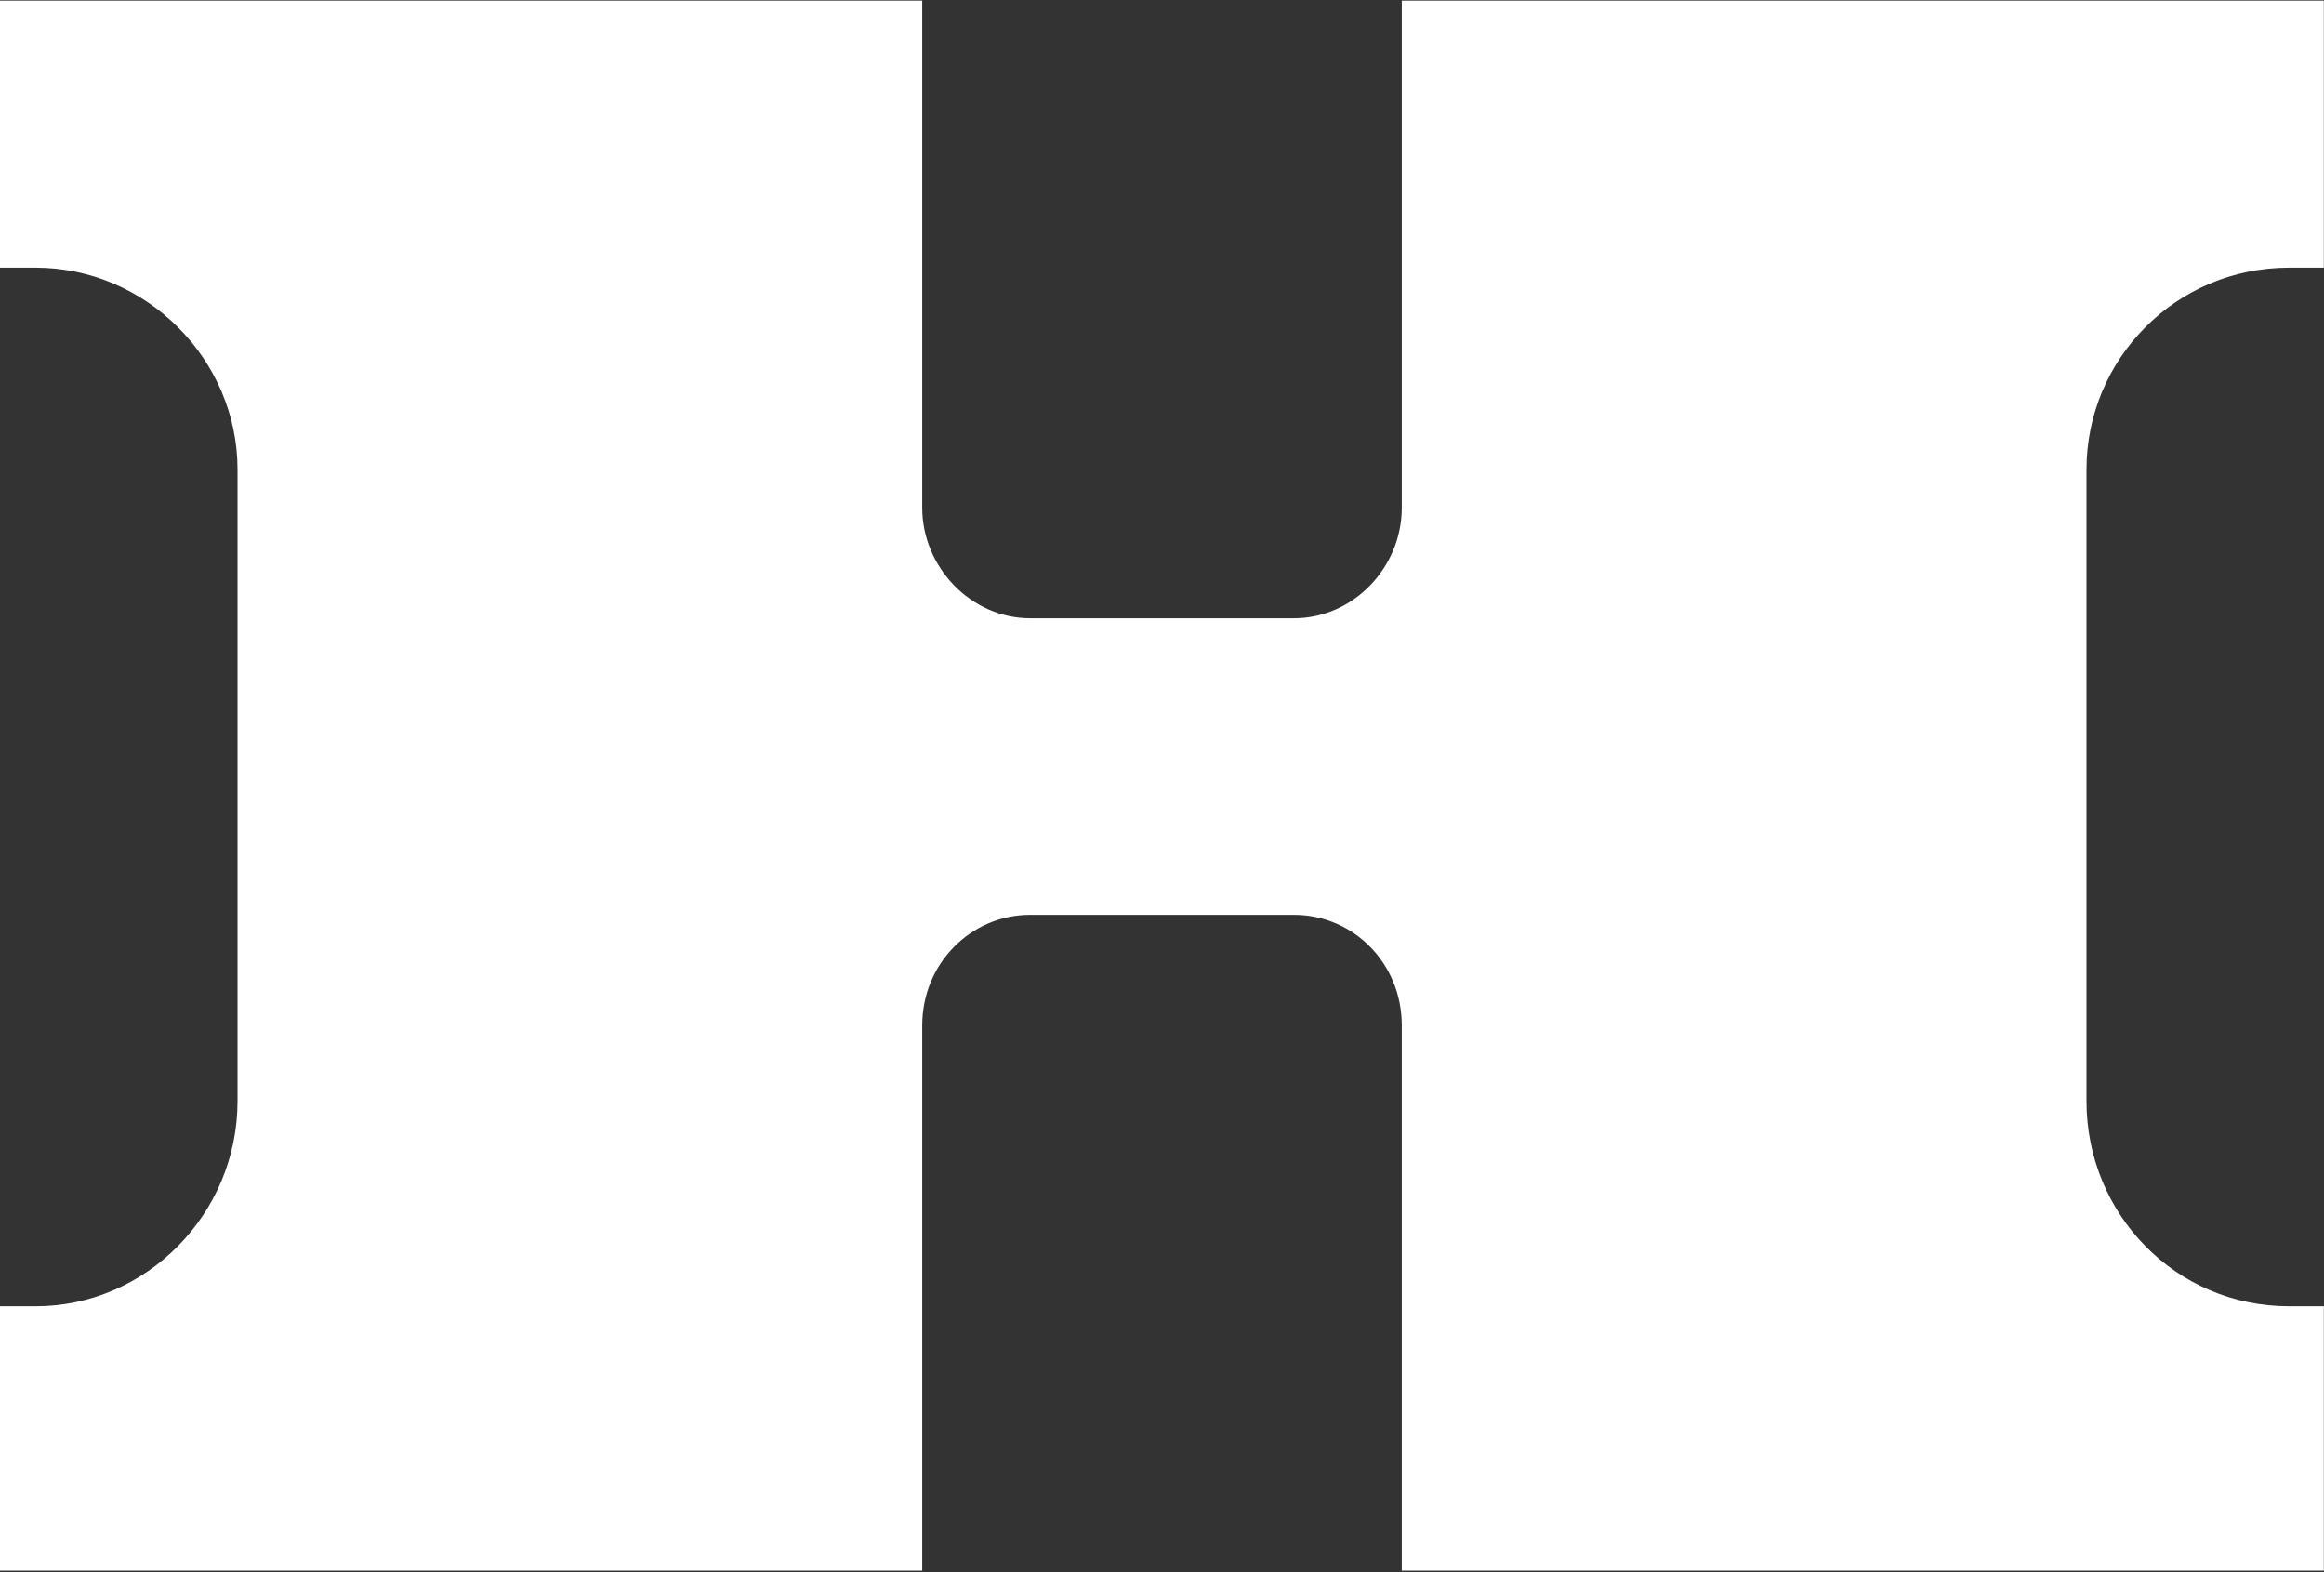
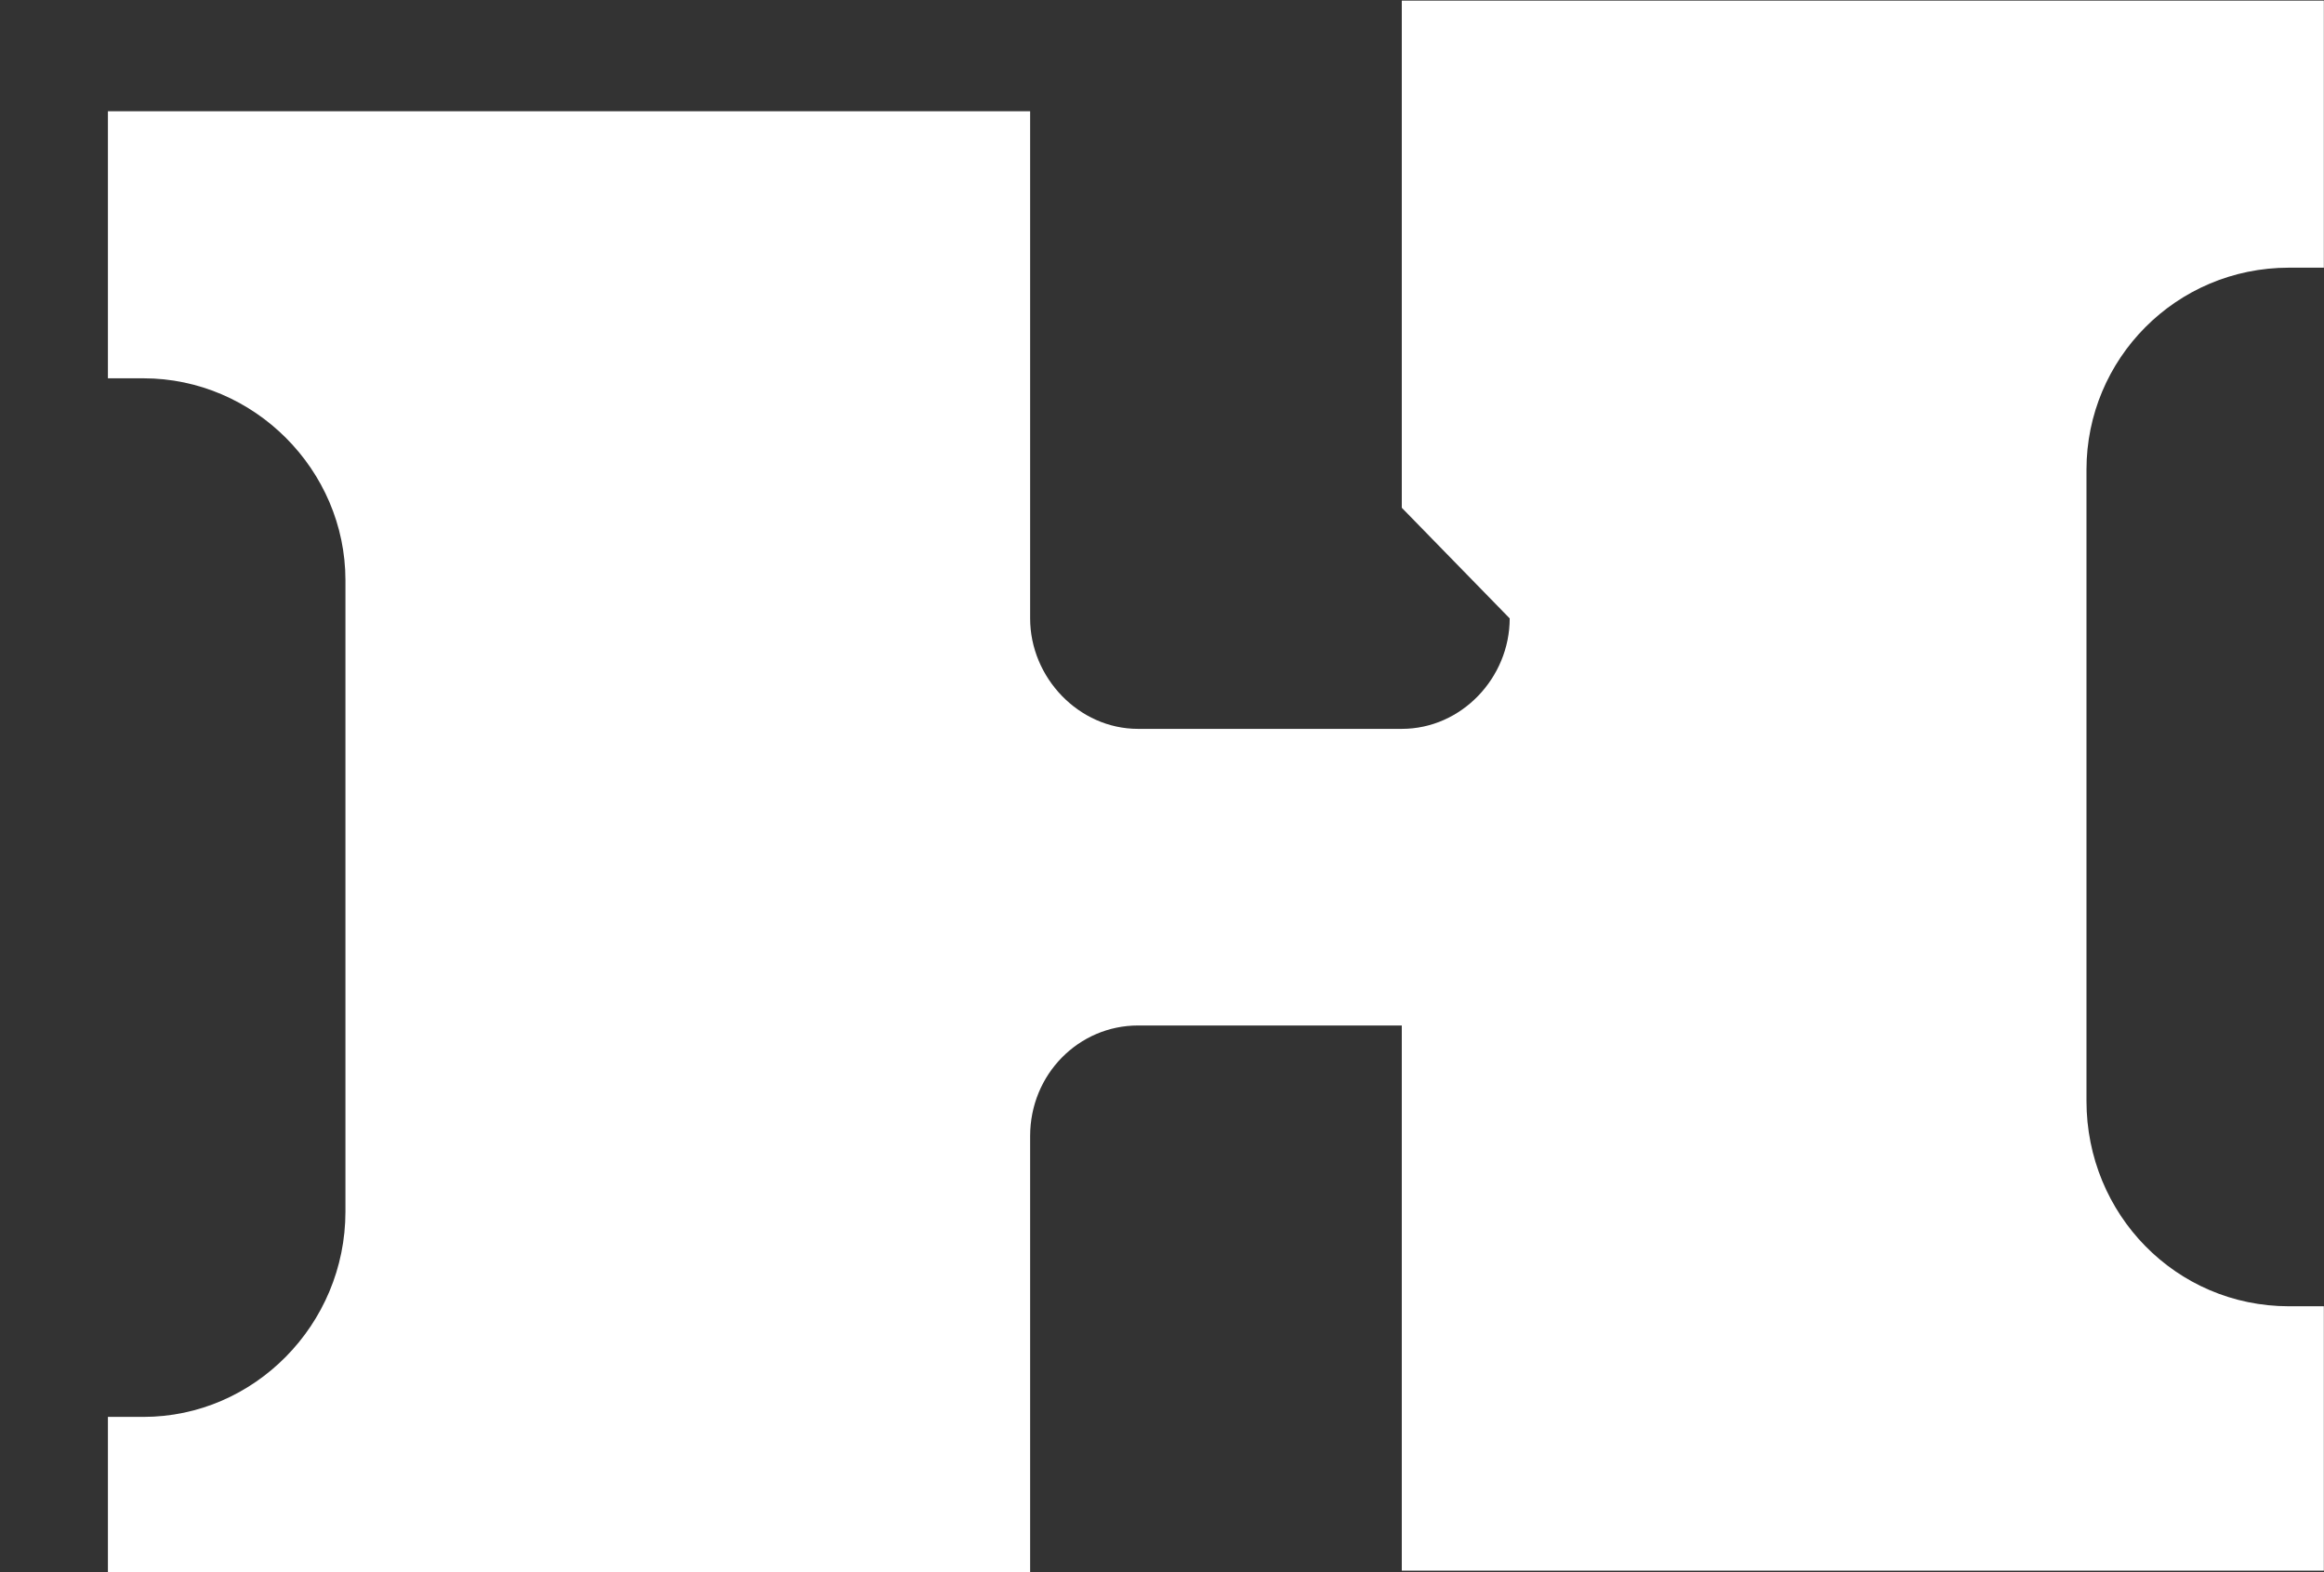
<svg xmlns="http://www.w3.org/2000/svg" version="1.2" viewBox="0 0 1542 1043" width="1542" height="1043">
  <rect x="0" y="0" width="1542" height="1043" fill="#333333" stroke="none" />
  <title>HEI_BIG copy-svg-svg</title>
  <style>
		.s0 { fill: #ffffff } 
	</style>
-   <path id="Path 5" fill-rule="evenodd" class="s0" d="m930.1 336.9v-336.5h611.8v177.2h-23.1c-75.1 0-134.4 60.7-134.4 134v418.9c0 75.1 59.3 136.2 134.4 136.2h23.1v175.4h-611.8v-361.7c0-41.1-31.9-73.4-71.6-73.4h-175c-39.3 0-71.6 32.3-71.6 73.4v361.7h-611.9v-175.4h23.6c73.3 0 134-61.1 134-136.2v-418.9c0-73.3-60.7-134-134-134h-23.6v-177.2h611.9v336.5c0 39.3 32.3 73.3 71.6 73.3h175c39.7 0 71.6-34 71.6-73.3z" />
+   <path id="Path 5" fill-rule="evenodd" class="s0" d="m930.1 336.9v-336.5h611.8v177.2h-23.1c-75.1 0-134.4 60.7-134.4 134v418.9c0 75.1 59.3 136.2 134.4 136.2h23.1v175.4h-611.8v-361.7h-175c-39.3 0-71.6 32.3-71.6 73.4v361.7h-611.9v-175.4h23.6c73.3 0 134-61.1 134-136.2v-418.9c0-73.3-60.7-134-134-134h-23.6v-177.2h611.9v336.5c0 39.3 32.3 73.3 71.6 73.3h175c39.7 0 71.6-34 71.6-73.3z" />
</svg>